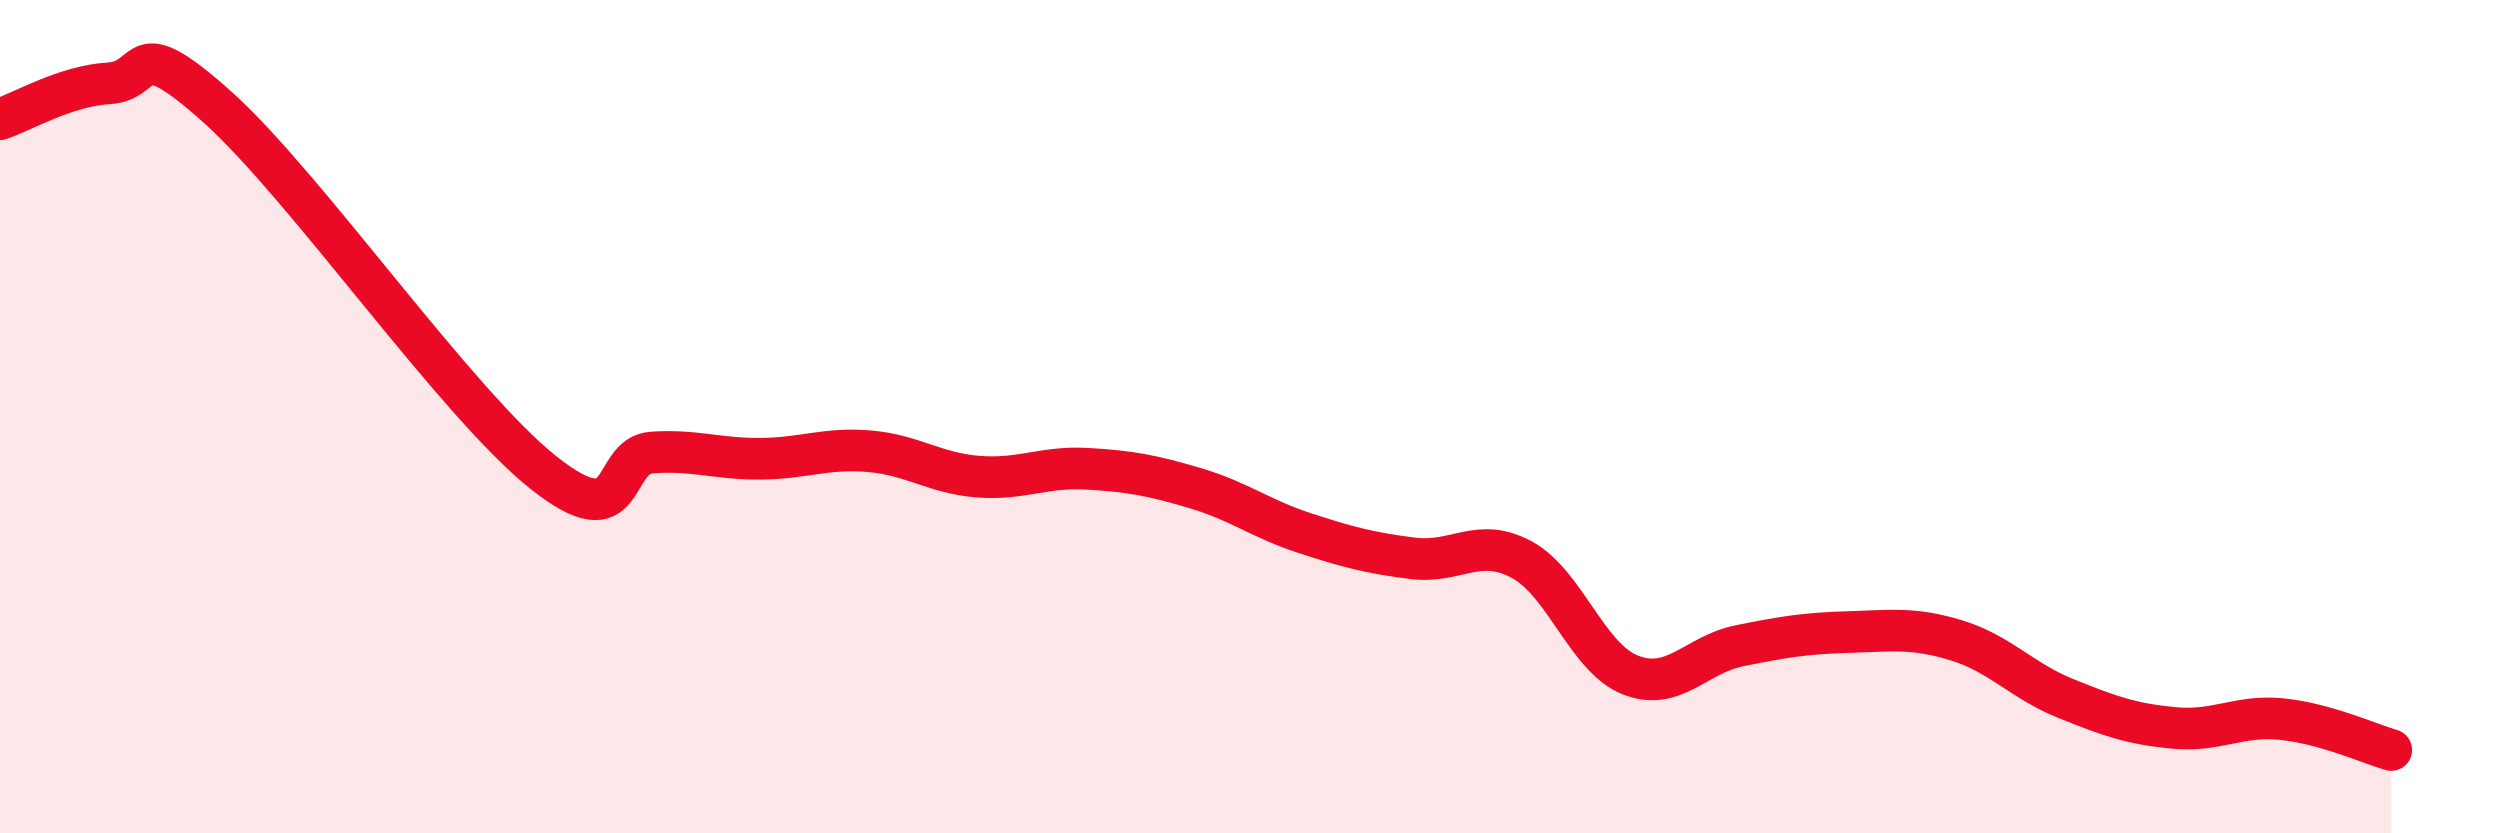
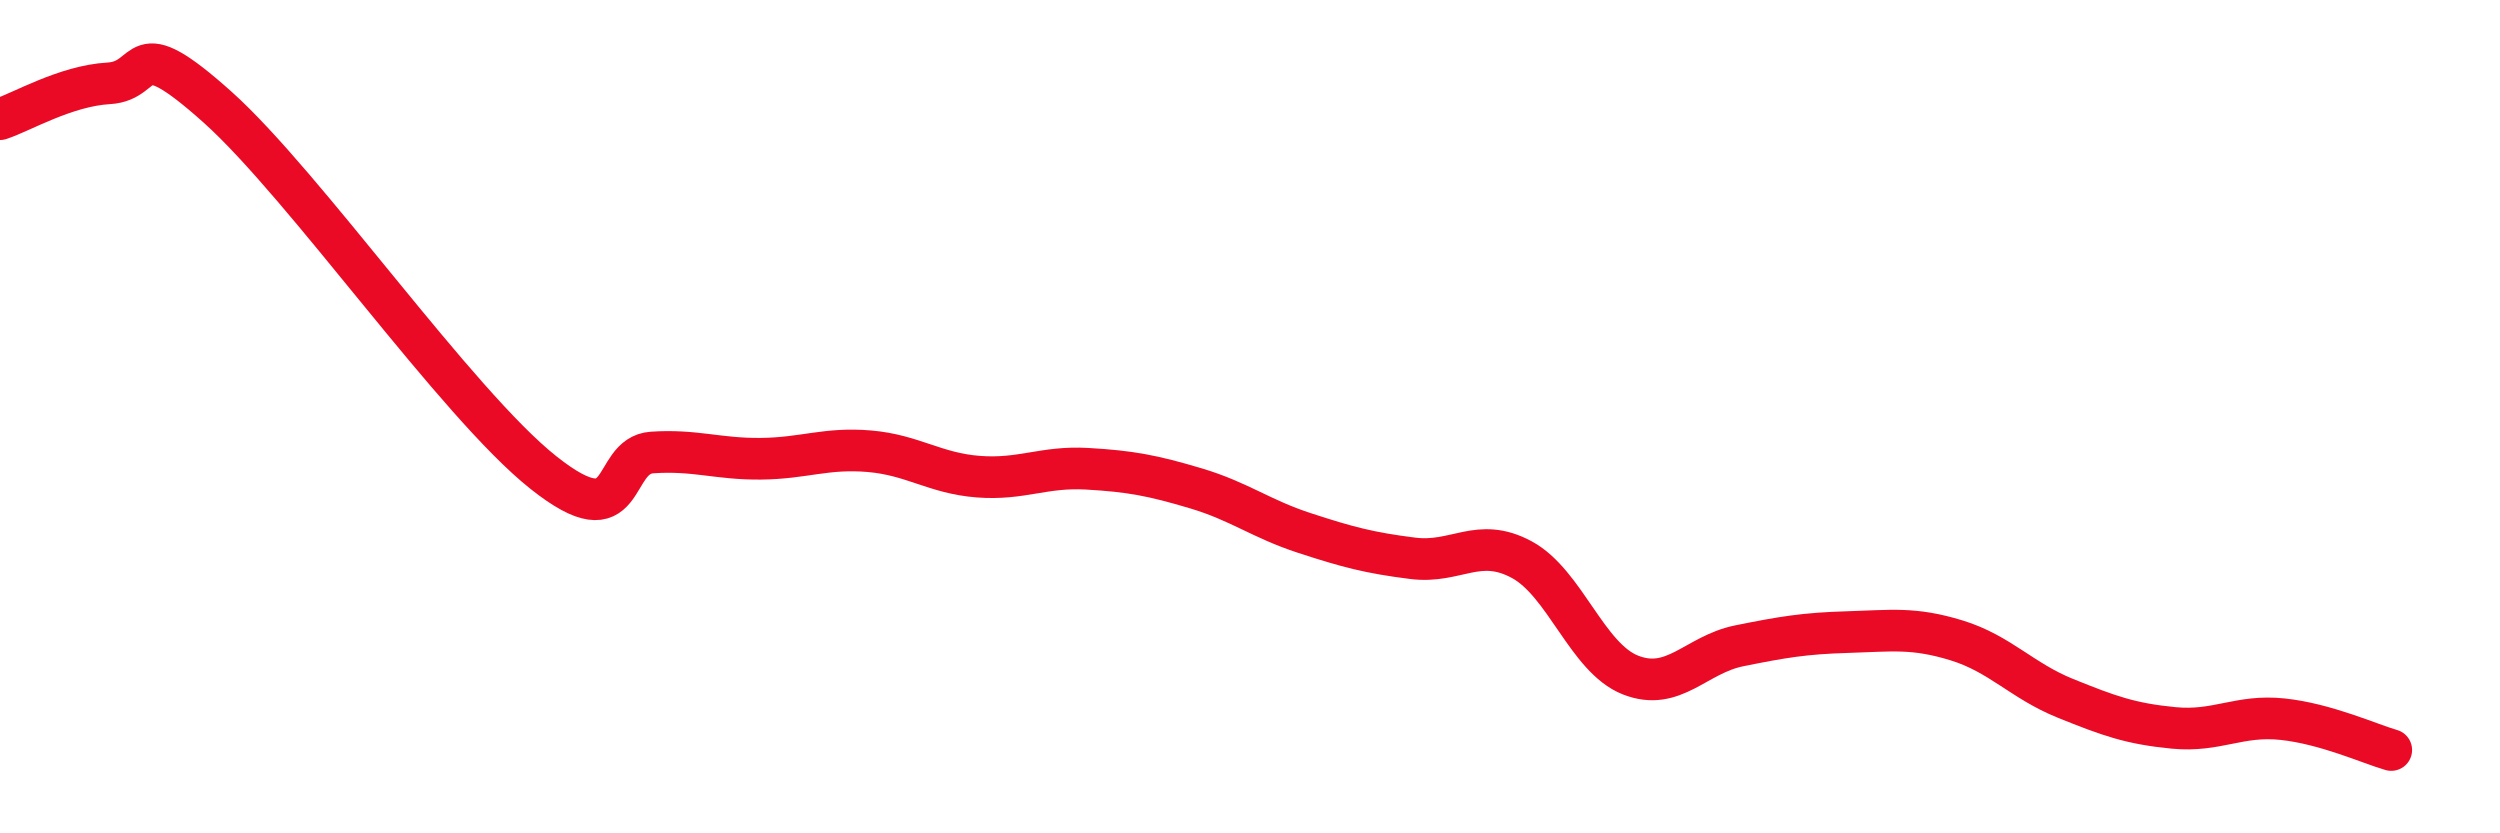
<svg xmlns="http://www.w3.org/2000/svg" width="60" height="20" viewBox="0 0 60 20">
-   <path d="M 0,2.86 C 0.52,2.69 1.57,2.06 2.61,2 C 3.65,1.94 3.13,0.7 5.22,2.57 C 7.31,4.44 10.95,9.68 13.04,11.34 C 15.13,13 14.61,10.93 15.65,10.86 C 16.69,10.79 17.22,11.02 18.26,11.01 C 19.3,11 19.83,10.74 20.87,10.83 C 21.91,10.92 22.44,11.36 23.48,11.44 C 24.52,11.52 25.05,11.19 26.09,11.25 C 27.13,11.31 27.66,11.41 28.7,11.72 C 29.74,12.03 30.26,12.45 31.3,12.79 C 32.34,13.13 32.87,13.27 33.91,13.4 C 34.95,13.53 35.48,12.87 36.52,13.43 C 37.56,13.99 38.09,15.79 39.13,16.2 C 40.17,16.61 40.7,15.71 41.74,15.5 C 42.78,15.29 43.31,15.2 44.35,15.17 C 45.39,15.14 45.92,15.05 46.96,15.37 C 48,15.69 48.53,16.34 49.57,16.76 C 50.61,17.18 51.13,17.37 52.17,17.47 C 53.21,17.57 53.74,17.15 54.78,17.26 C 55.82,17.37 56.87,17.85 57.39,18L57.39 20L0 20Z" fill="#EB0A25" opacity="0.1" stroke-linecap="round" stroke-linejoin="round" />
  <path d="M 0,2.86 C 0.52,2.69 1.57,2.06 2.61,2 C 3.65,1.94 3.13,0.7 5.22,2.57 C 7.31,4.44 10.95,9.68 13.04,11.34 C 15.13,13 14.61,10.93 15.65,10.86 C 16.69,10.79 17.22,11.02 18.26,11.01 C 19.3,11 19.83,10.74 20.87,10.83 C 21.91,10.92 22.44,11.36 23.48,11.44 C 24.52,11.52 25.05,11.19 26.09,11.25 C 27.13,11.31 27.66,11.41 28.7,11.72 C 29.74,12.03 30.26,12.45 31.3,12.79 C 32.34,13.13 32.87,13.27 33.91,13.4 C 34.95,13.53 35.48,12.87 36.52,13.43 C 37.56,13.99 38.09,15.79 39.13,16.2 C 40.17,16.61 40.7,15.71 41.74,15.5 C 42.78,15.29 43.31,15.2 44.35,15.17 C 45.39,15.14 45.92,15.05 46.96,15.37 C 48,15.69 48.53,16.34 49.57,16.76 C 50.61,17.18 51.13,17.37 52.17,17.47 C 53.21,17.57 53.74,17.15 54.78,17.26 C 55.82,17.37 56.87,17.85 57.39,18" stroke="#EB0A25" stroke-width="1" fill="none" stroke-linecap="round" stroke-linejoin="round" />
</svg>